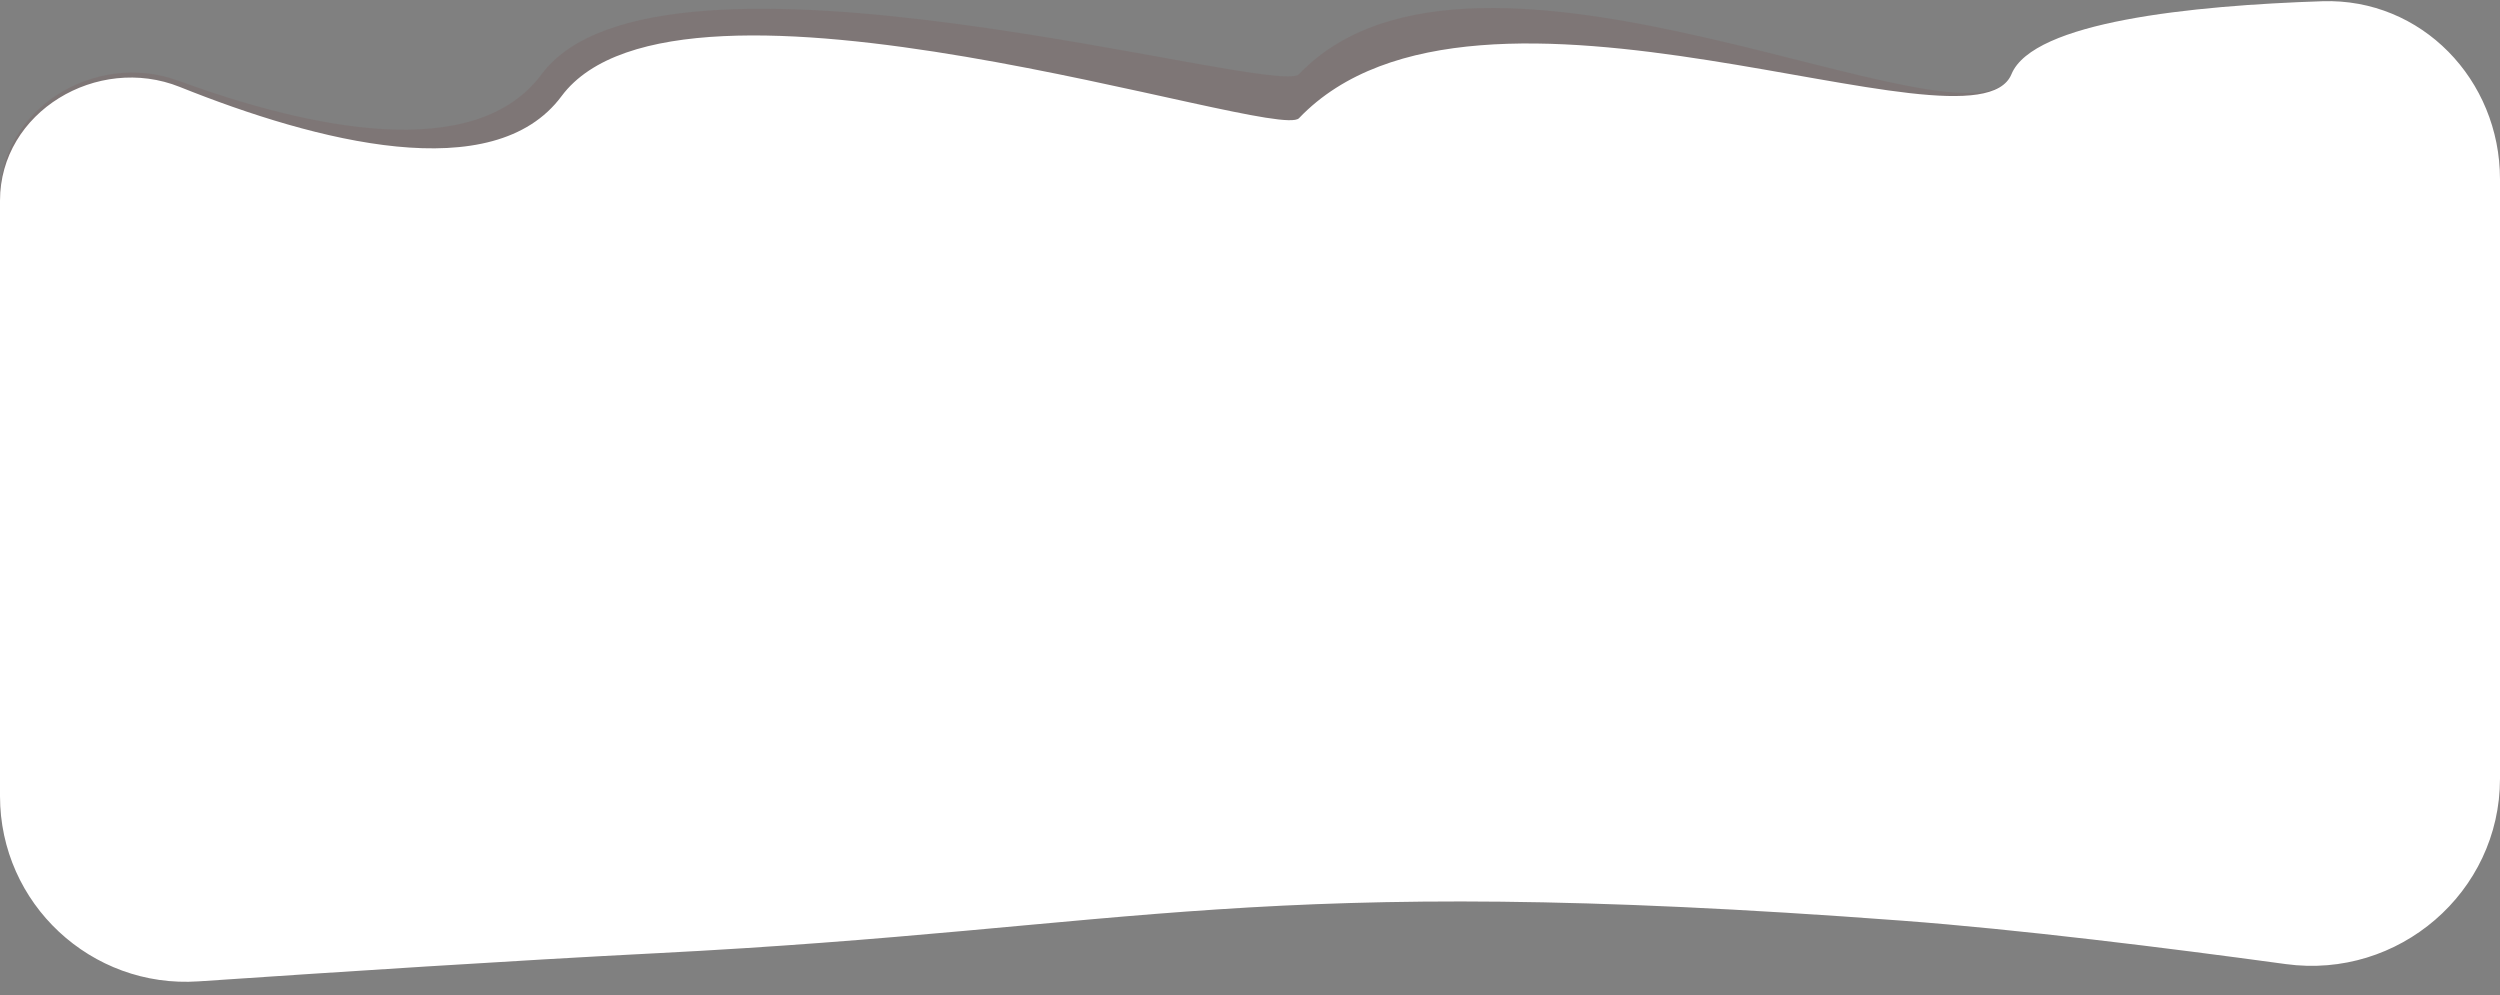
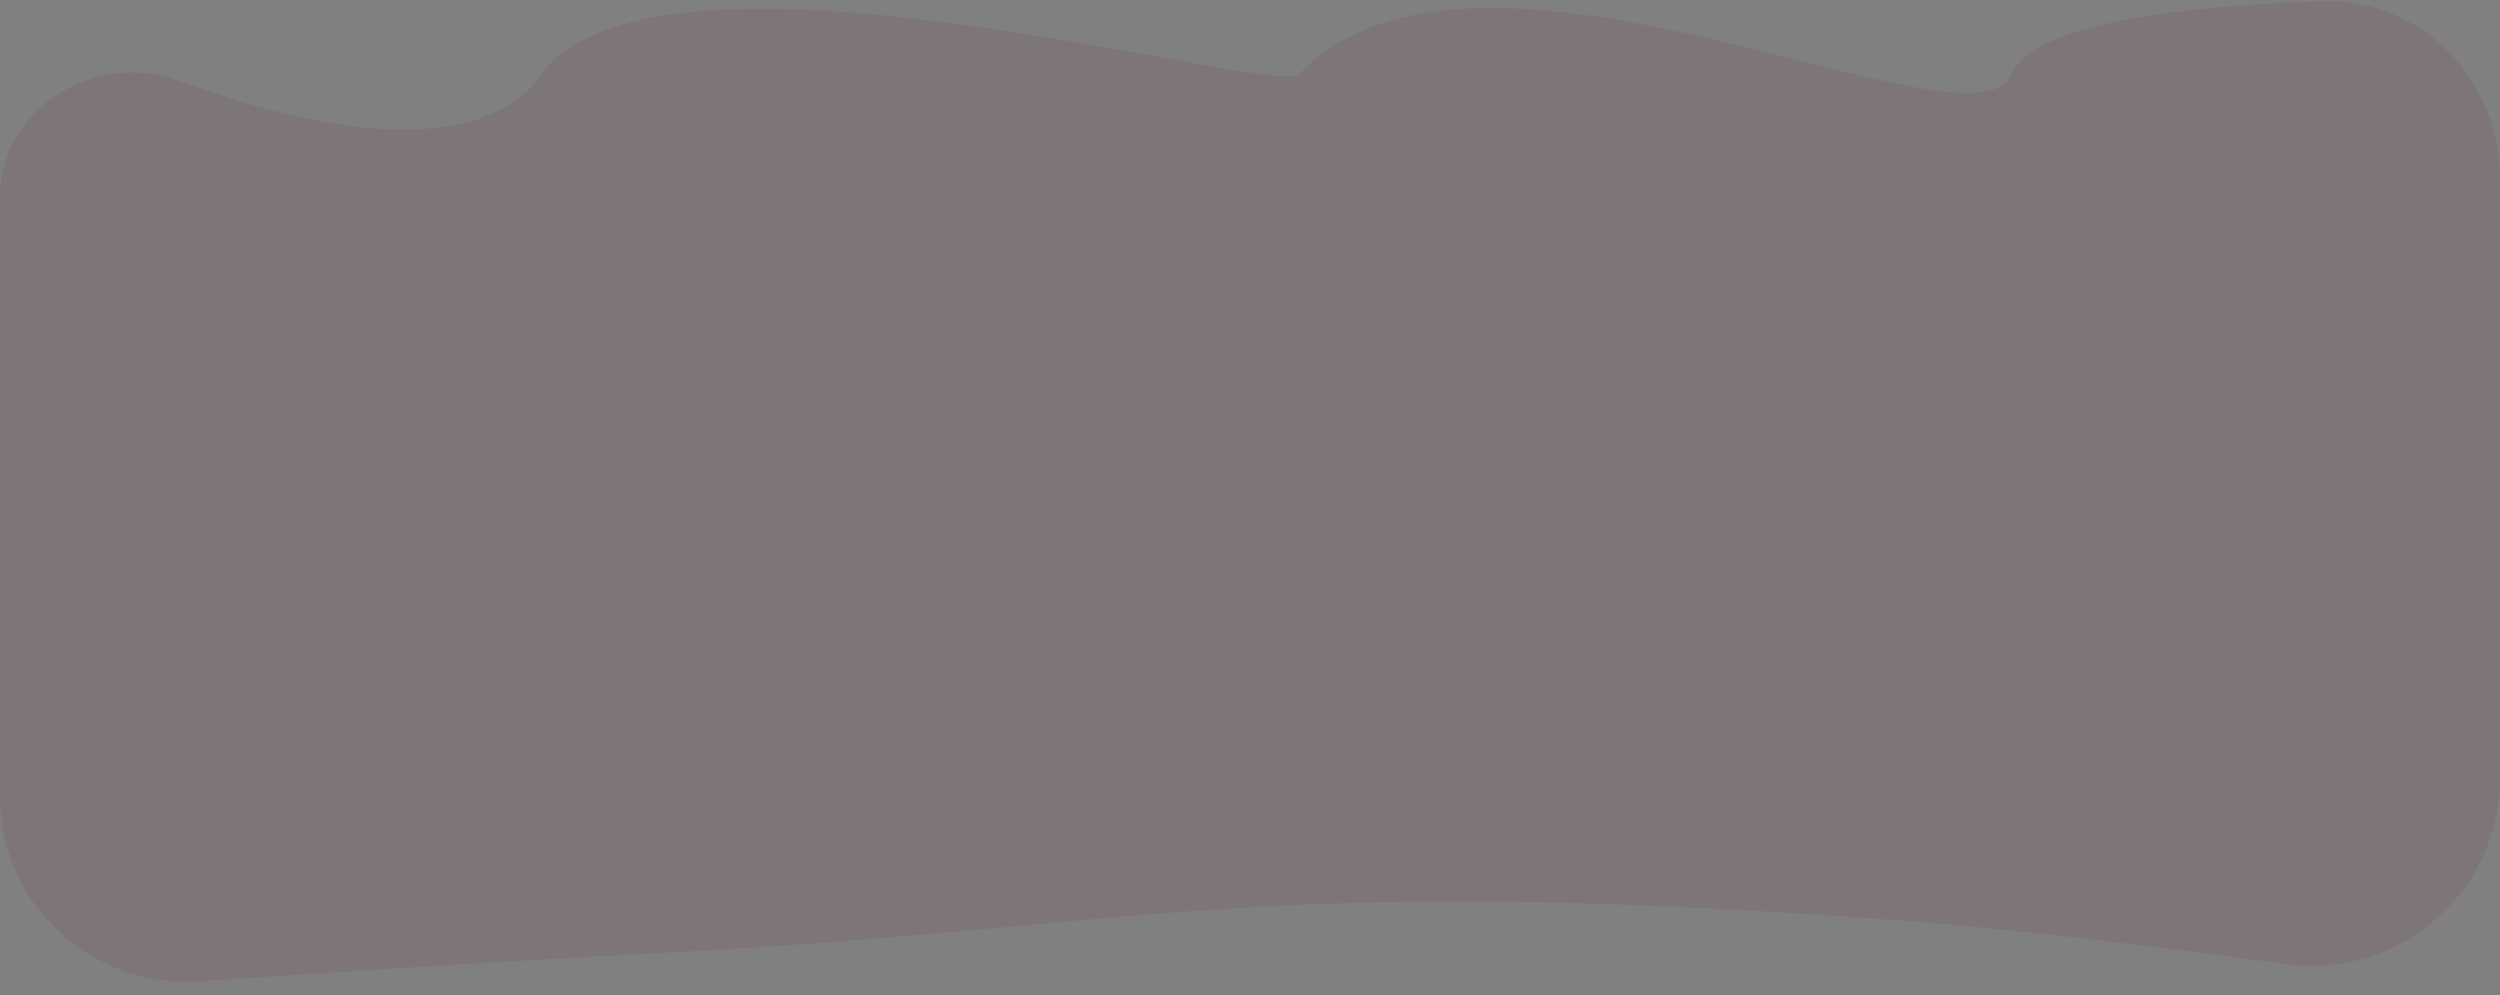
<svg xmlns="http://www.w3.org/2000/svg" width="1080" height="430" viewBox="0 0 1080 430" fill="none">
  <rect x="0" y="0" width="1080" height="430" fill="#808080" stroke="none" />
  <g clip-path="url(#clip0_461_23179)">
    <path d="M1080 77.401C1080 34.482 1046.12 -0.882 1003.23 0.53C946.772 2.389 878.306 9.388 868.95 32.047C852.75 71.281 638.249 -48.662 561.15 32.047C551.25 42.411 284.85 -36.426 234 32.047C205.079 70.992 133.36 55.459 76.882 34.82C41.232 21.792 -1.07288e-05 46.871 -1.07288e-05 84.828V343.935C-1.07288e-05 390.393 39.395 427.099 85.746 423.956C144.853 419.948 223.297 414.862 283.5 411.799C493.385 401.121 540.9 376.662 821.7 397.734C872.018 401.51 935.848 409.444 987.466 416.491C1036.14 423.136 1080 385.535 1080 336.41V77.401Z" fill="#6F2323" fill-opacity="0.1" />
-     <path d="M1080 77.401C1080 34.482 1046.12 -0.882 1003.23 0.53C946.772 2.389 878.306 9.388 868.95 32.047C852.75 71.281 638.249 -29.636 561.15 51.074C551.25 61.437 293.421 -26.913 242.571 41.561C213.221 81.083 136.939 61.331 77.681 37.562C42.057 23.274 -1.07288e-05 48.322 -1.07288e-05 86.704V343.935C-1.07288e-05 390.393 39.395 427.099 85.746 423.956C144.853 419.948 223.297 414.862 283.5 411.799C493.385 401.121 540.9 376.662 821.7 397.734C872.018 401.51 935.848 409.444 987.466 416.491C1036.14 423.136 1080 385.535 1080 336.41V77.401Z" fill="white" />
  </g>
  <defs>
    <clipPath id="clip0_461_23179">
      <rect width="1080" height="430" rx="30" fill="white" />
    </clipPath>
  </defs>
</svg>